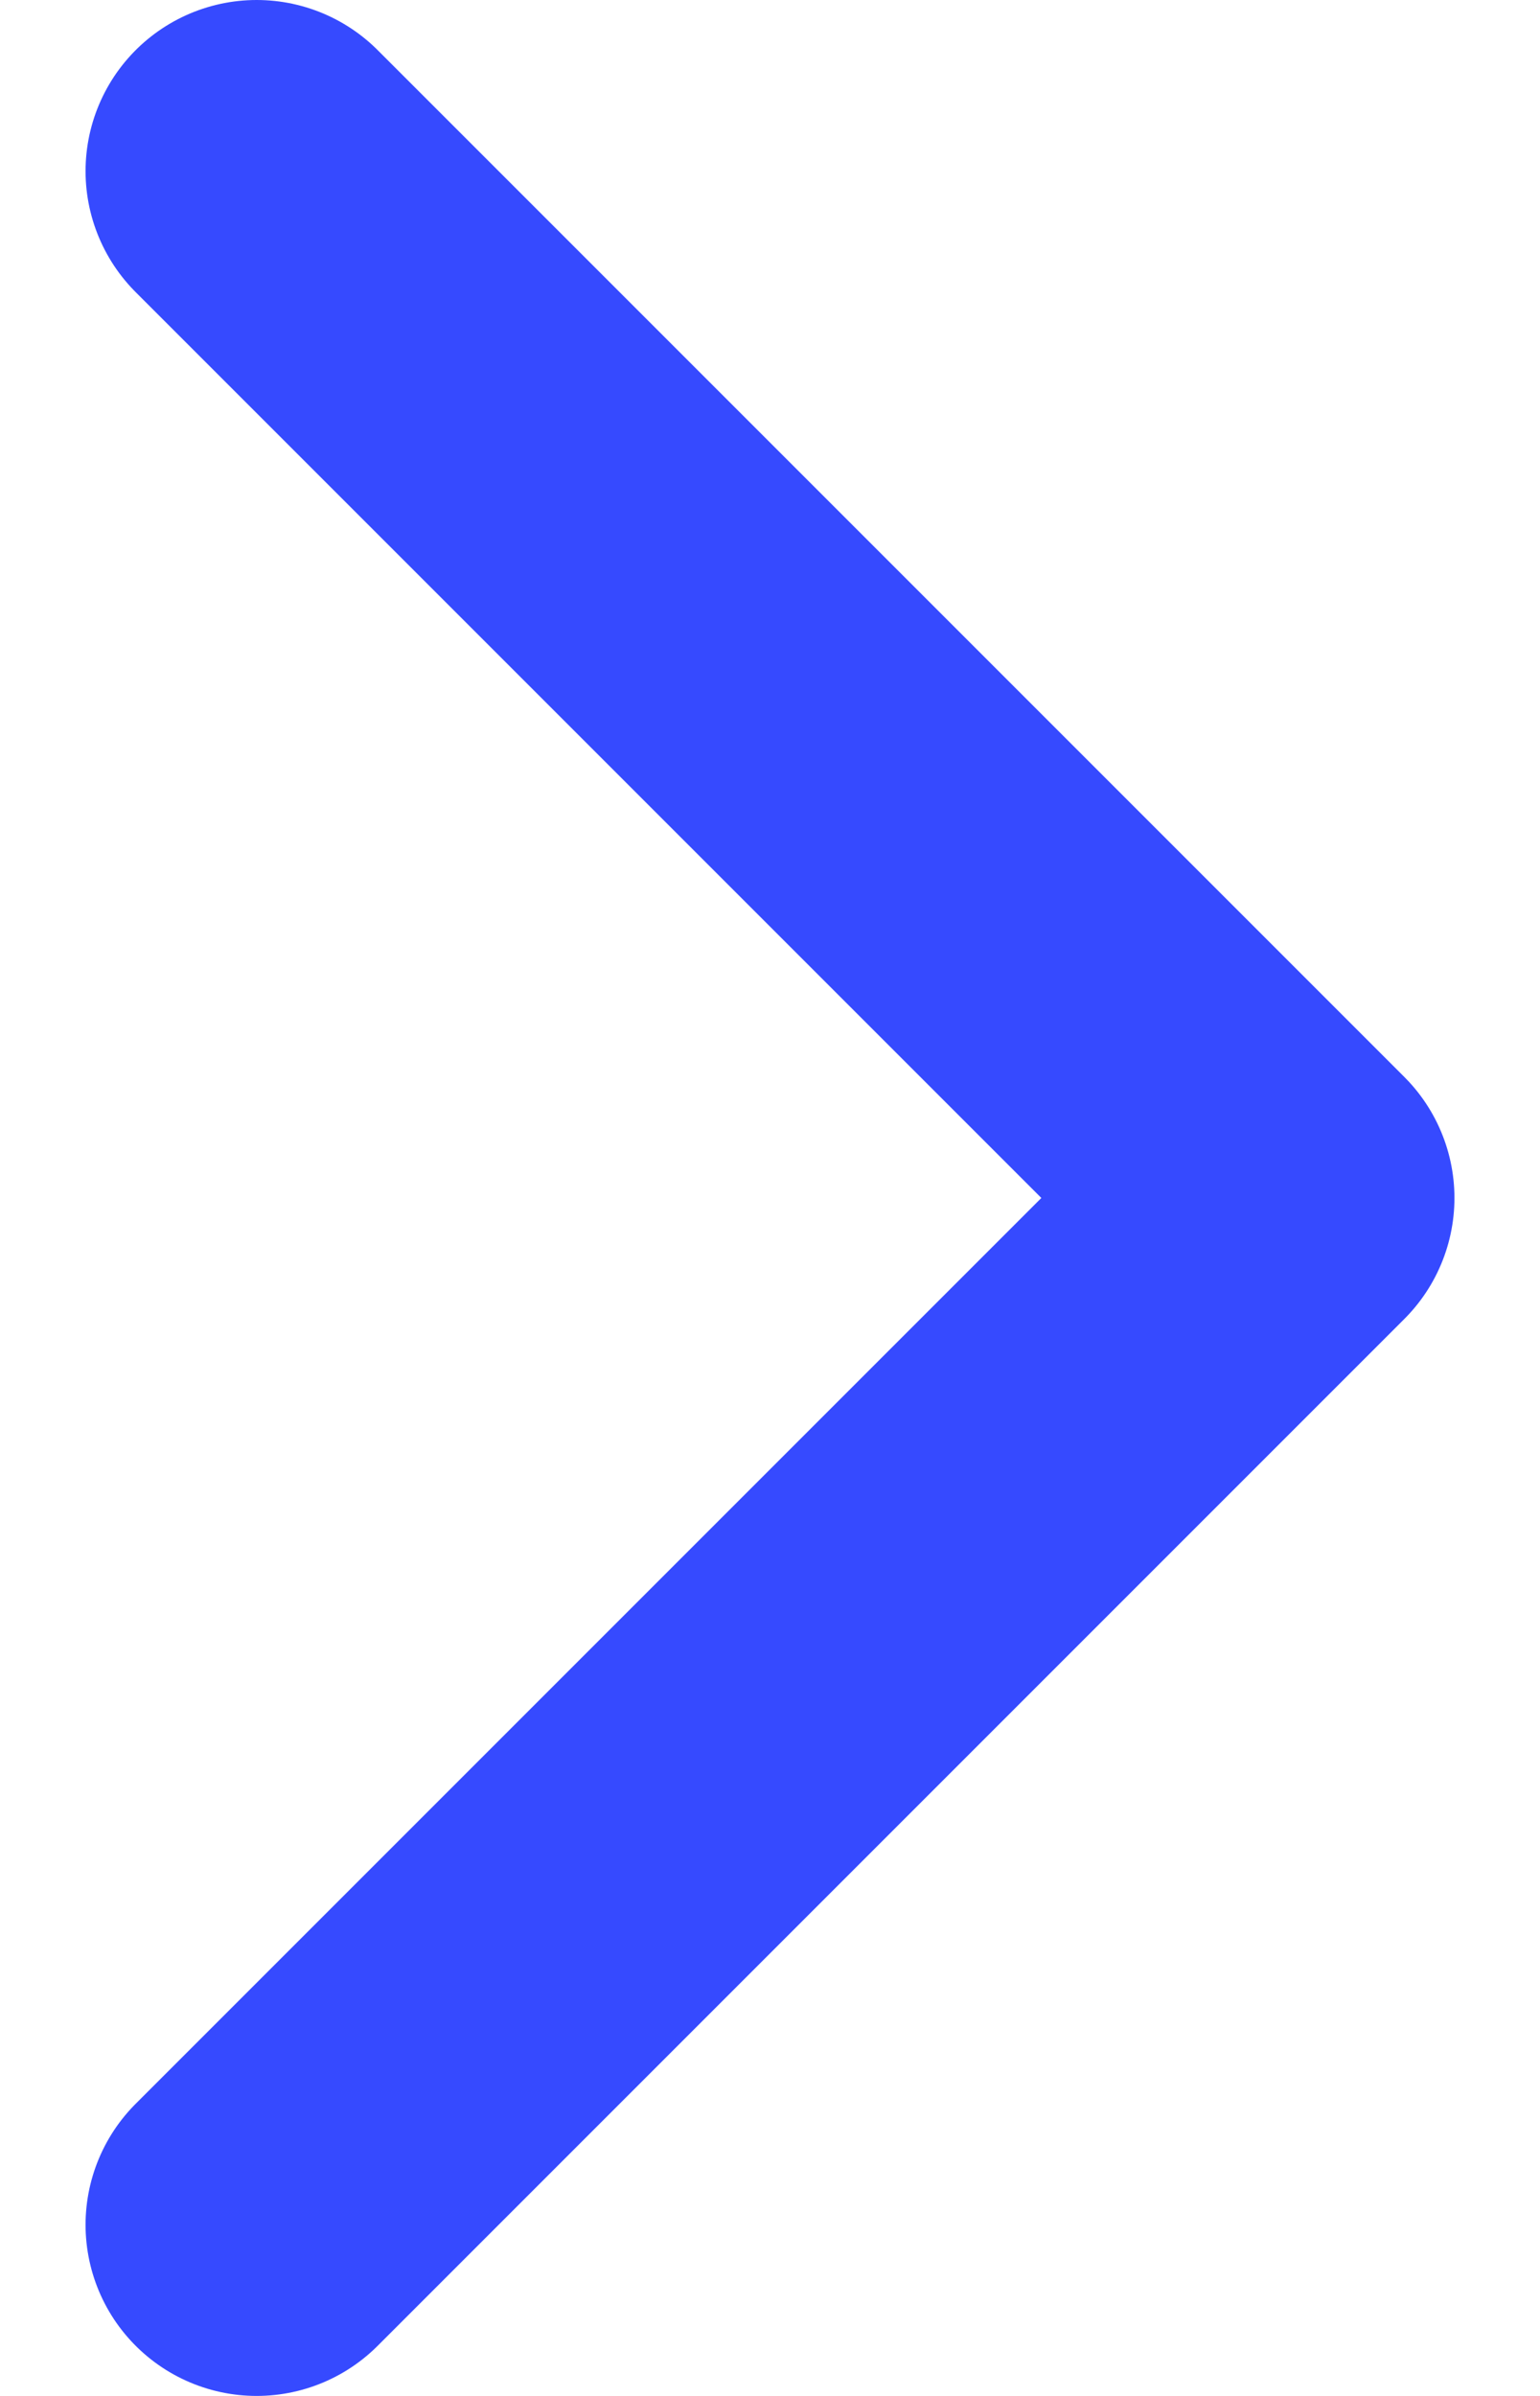
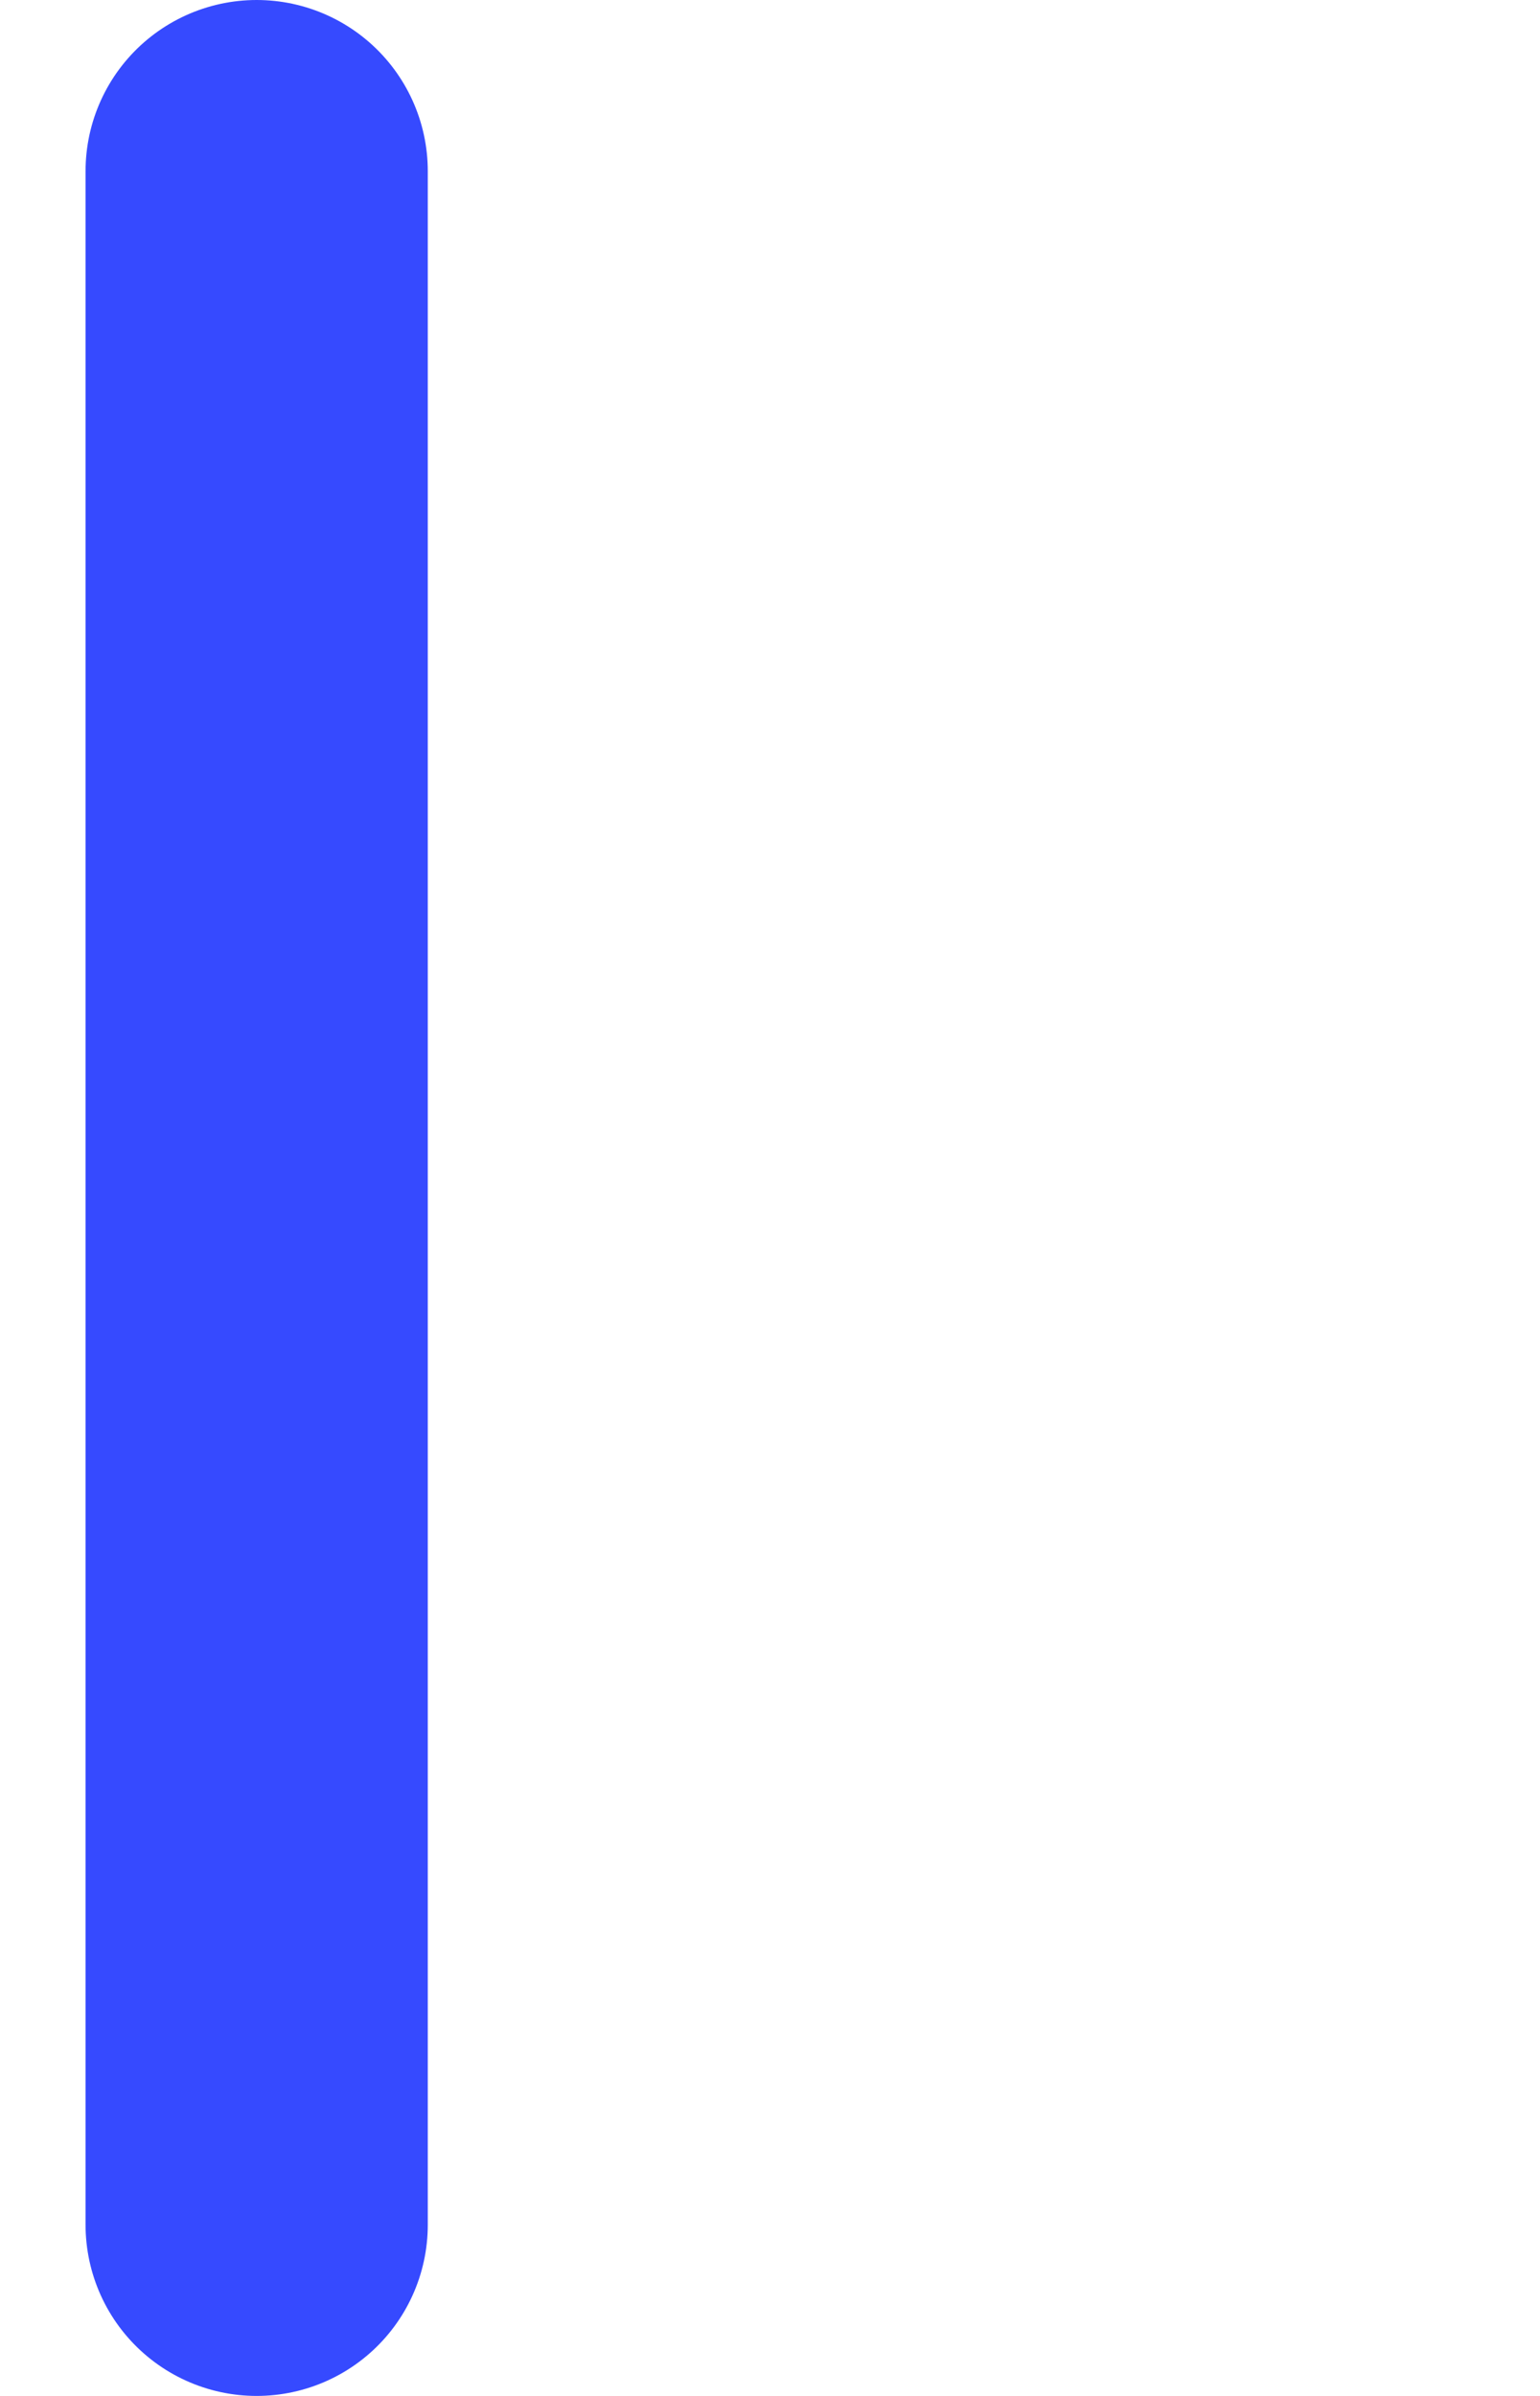
<svg xmlns="http://www.w3.org/2000/svg" width="9" height="14" viewBox="0 0 9 14" fill="none">
-   <path d="M1.5 1L7.5 7L1.5 13" stroke="#364AFF" stroke-width="2" stroke-linecap="round" stroke-linejoin="round" />
+   <path d="M1.5 1L1.5 13" stroke="#364AFF" stroke-width="2" stroke-linecap="round" stroke-linejoin="round" />
</svg>